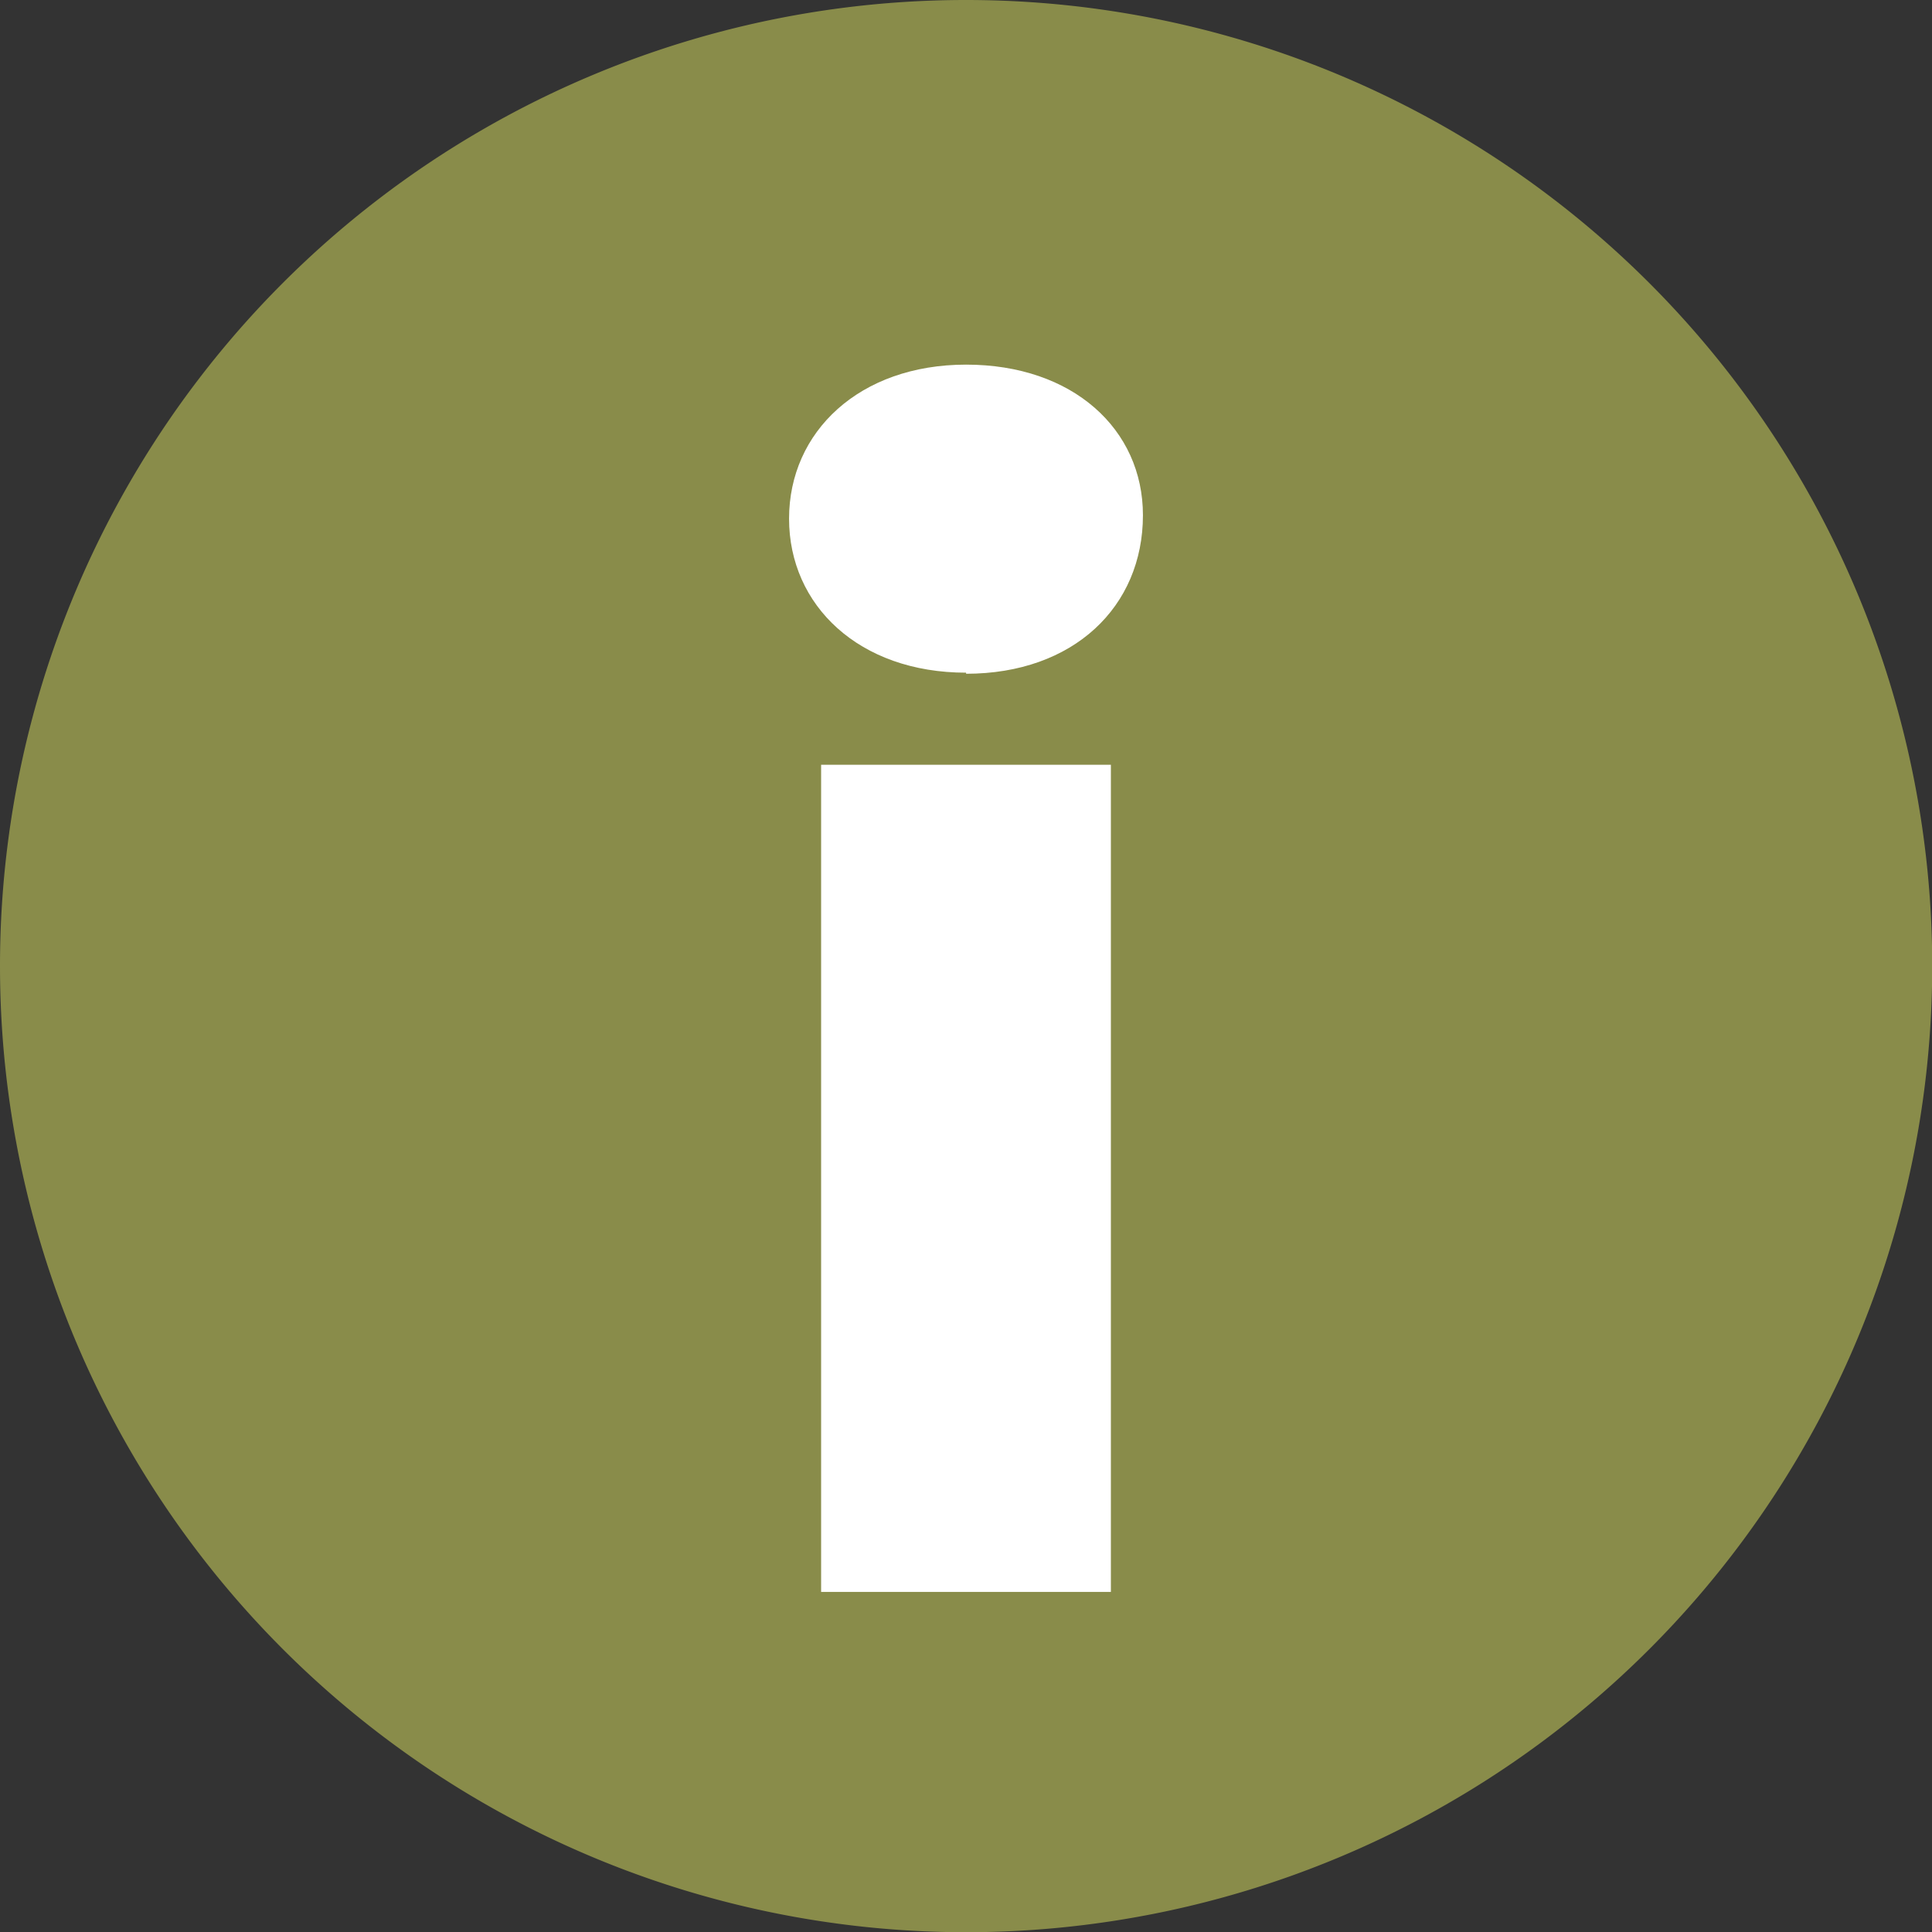
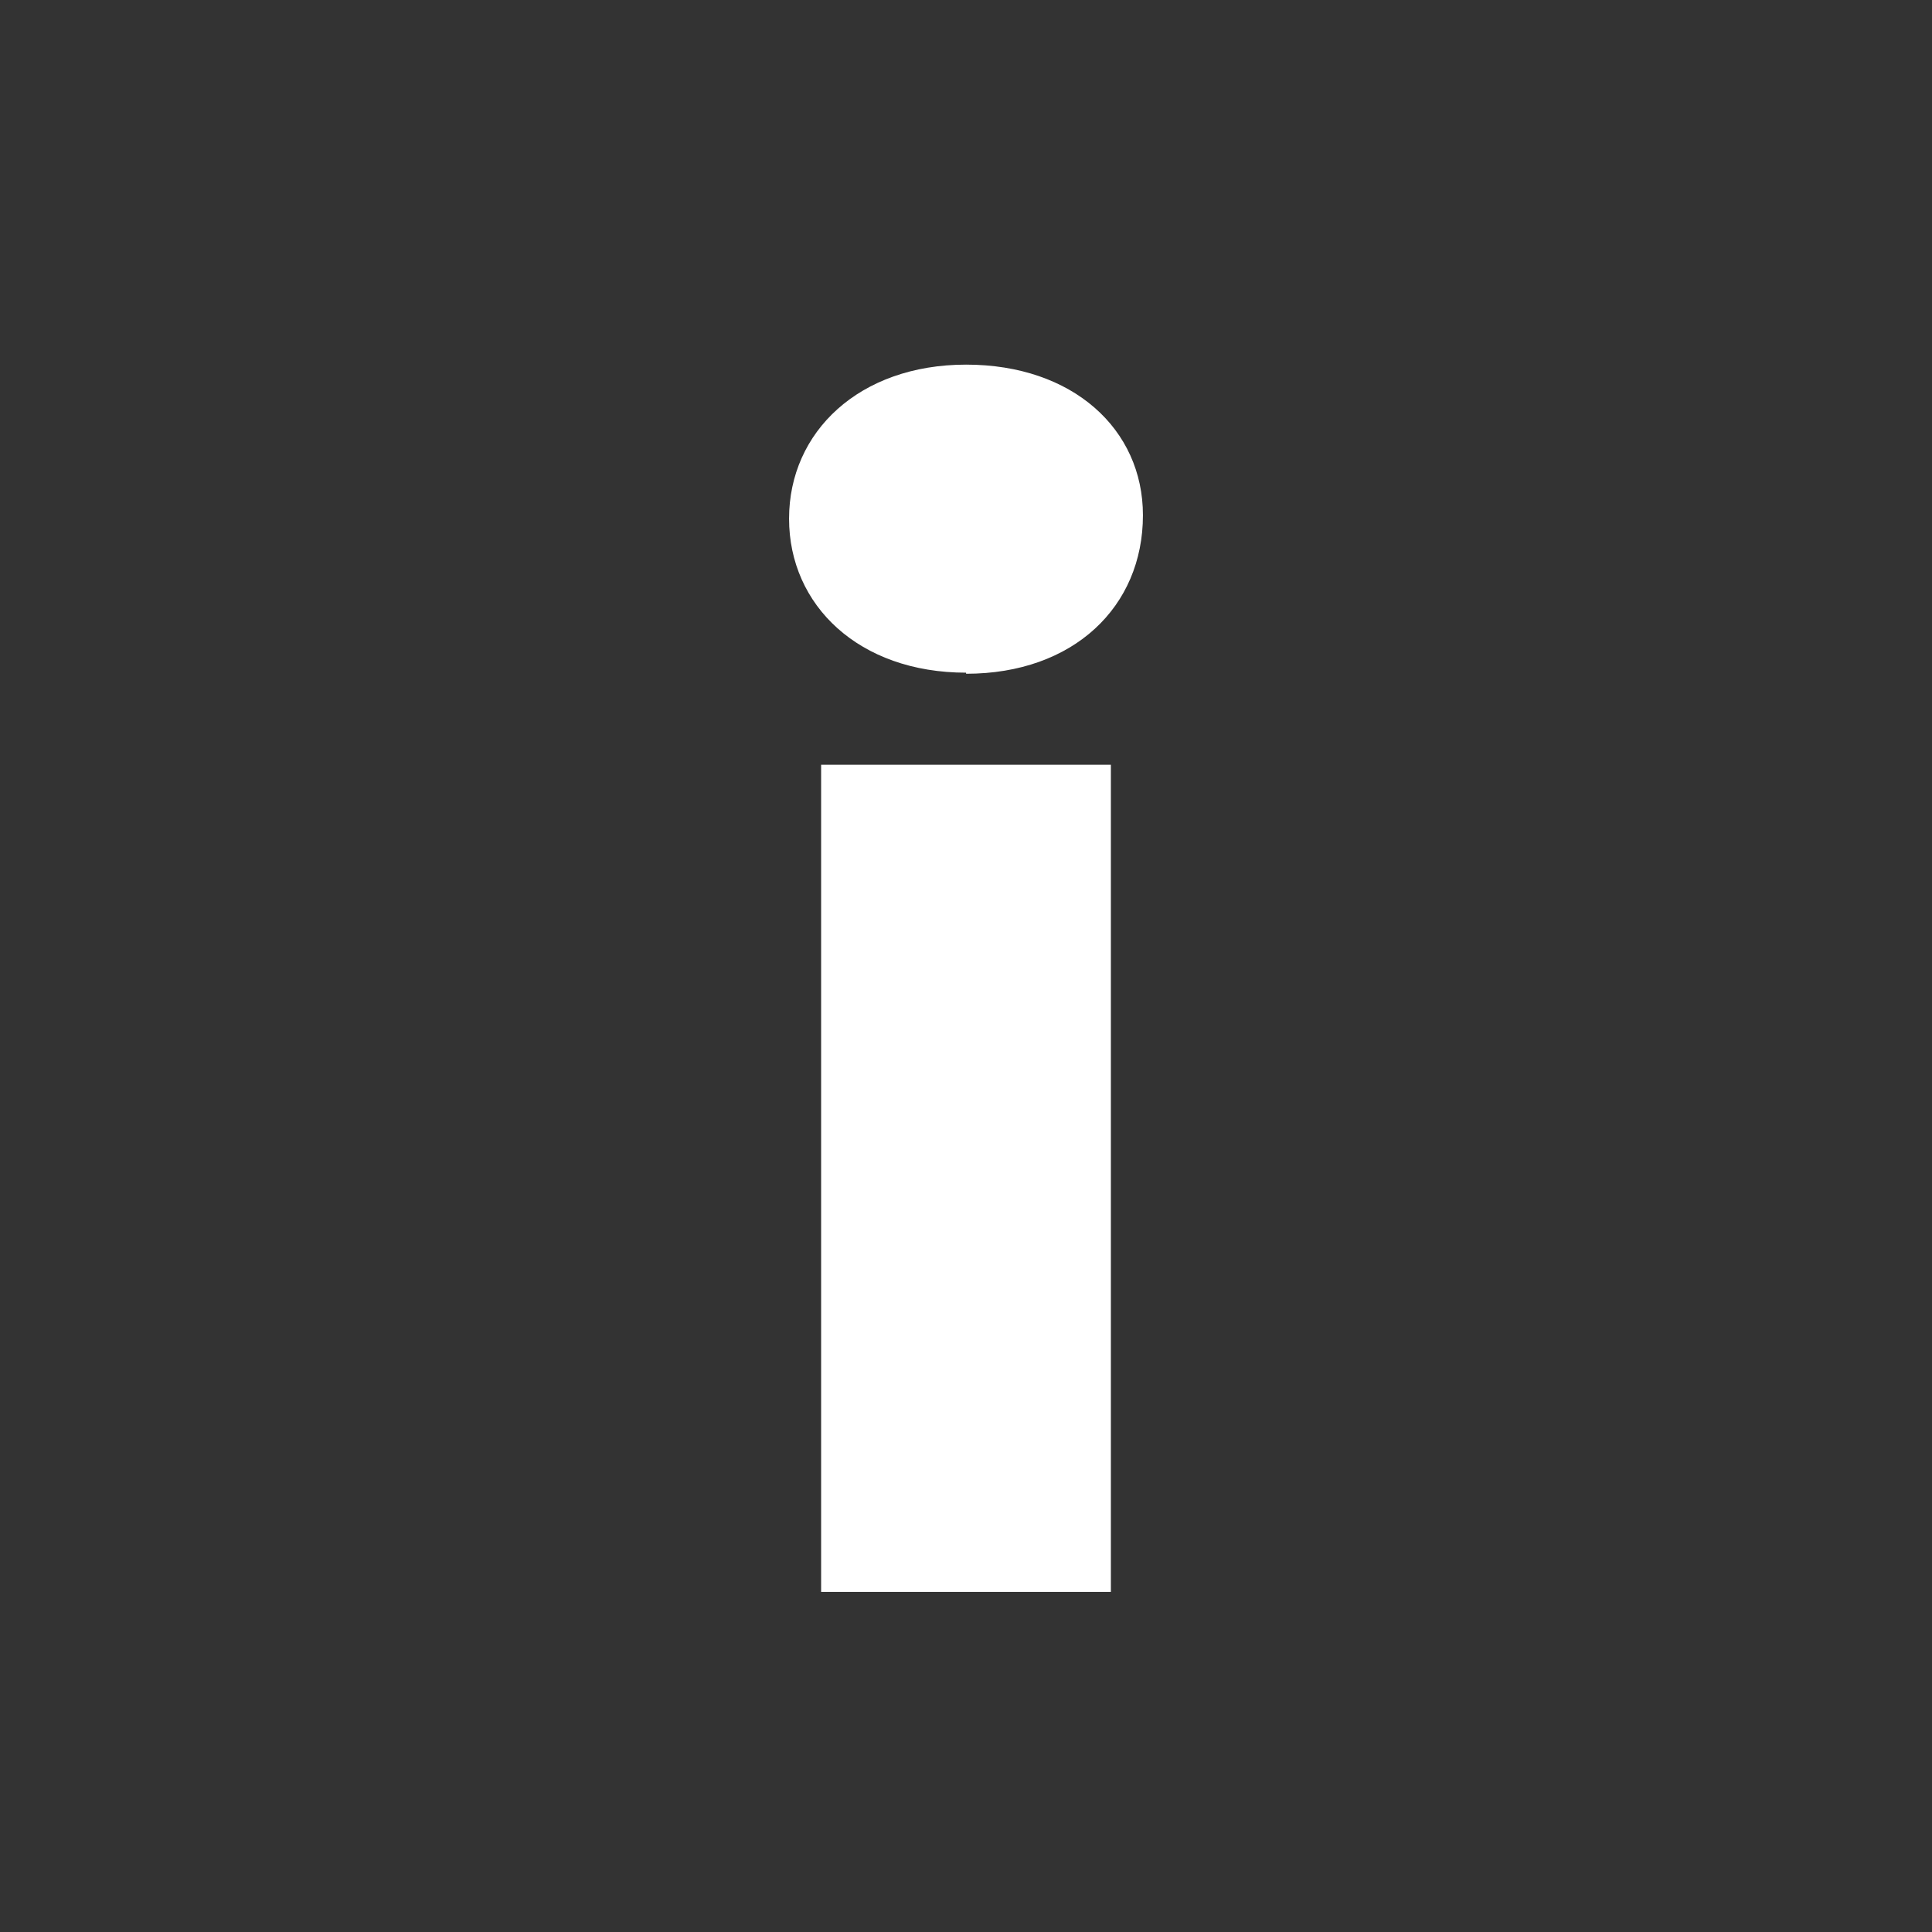
<svg xmlns="http://www.w3.org/2000/svg" viewBox="0 0 89.81 89.81" width="40" height="40">
  <rect x="0" y="0" width="89.81" height="89.81" fill="#333333" stroke="none" />
  <defs>
    <style>.cls-1{fill:#898c4a;}.cls-2{fill:#fff;}</style>
  </defs>
  <g id="Layer_2" data-name="Layer 2">
    <g id="Layer_1-2" data-name="Layer 1">
-       <path class="cls-1" d="M0,44.91A44.91,44.91,0,1,0,44.91,0,44.9,44.9,0,0,0,0,44.91" />
      <path class="cls-2" d="M38.17,74H51.64V35.55H38.17Zm6.74-42.68c5,0,8.22-3.12,8.22-7.37,0-4-3.26-7-8.22-7s-8.23,3.12-8.23,7.16,3.26,7.16,8.23,7.16" />
    </g>
  </g>
</svg>